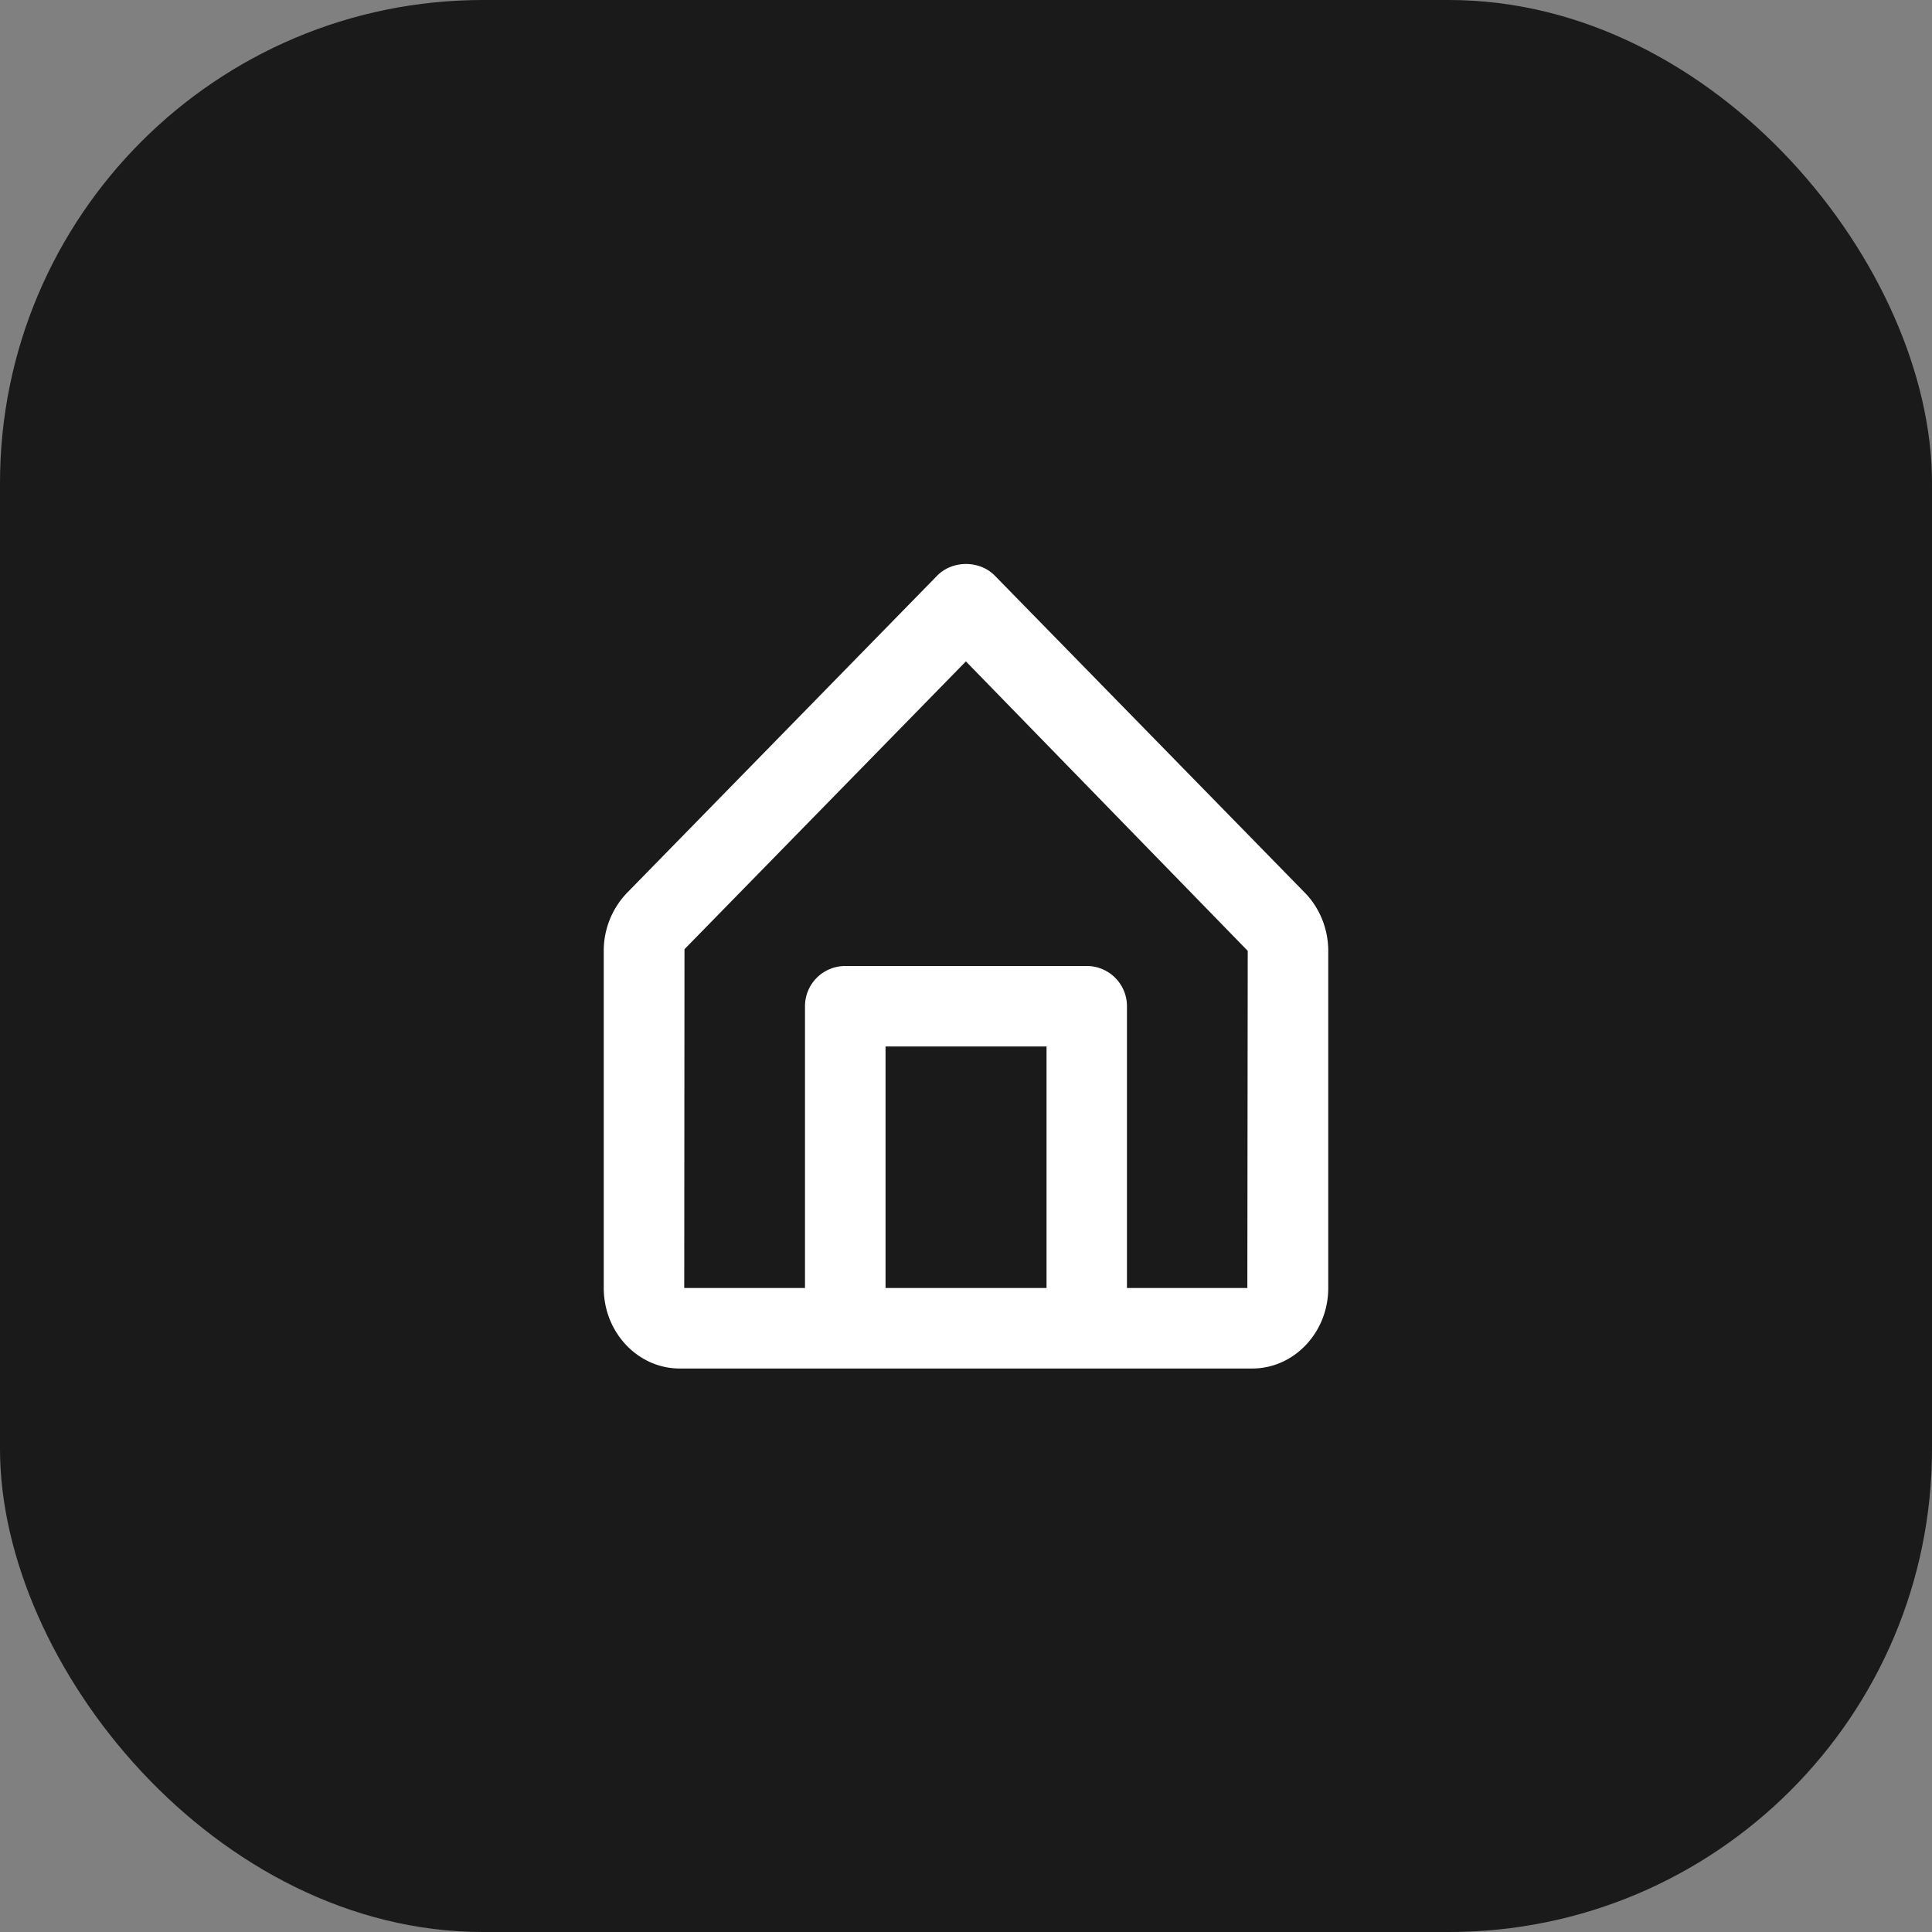
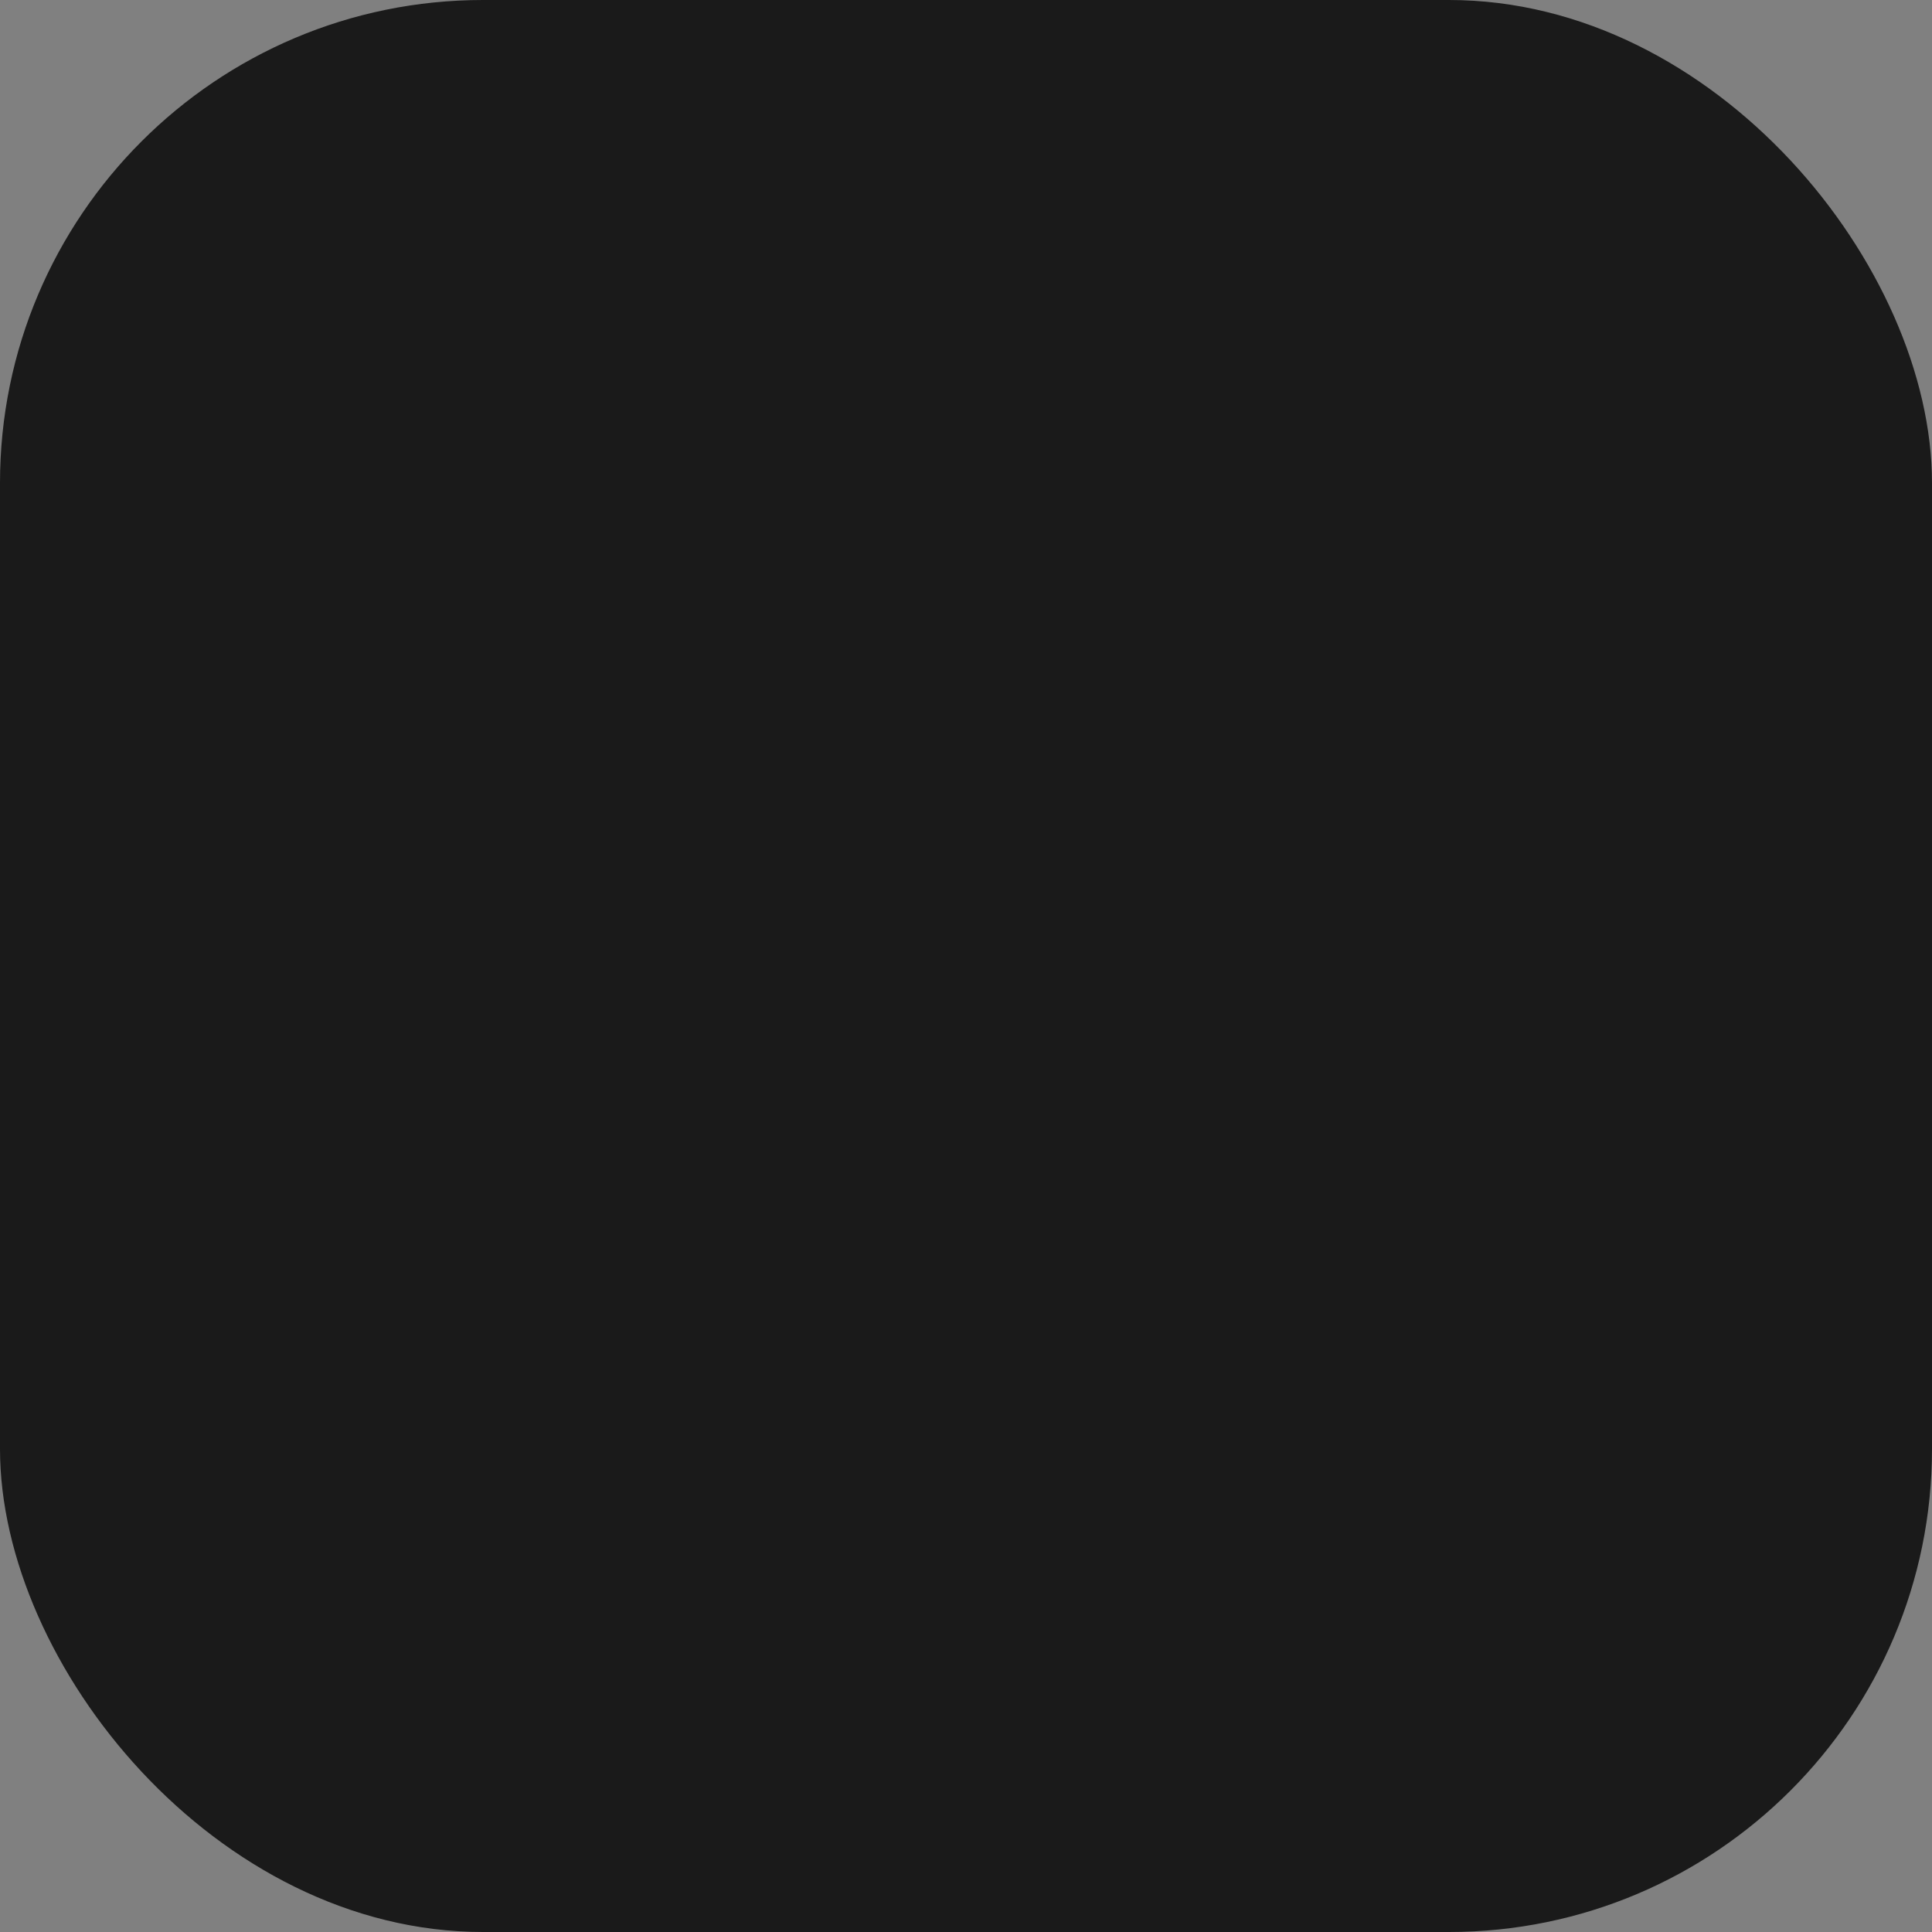
<svg xmlns="http://www.w3.org/2000/svg" width="80" height="80" fill="none">
  <rect width="100%" height="100%" fill="#808080" stroke="none" />
  <rect width="80" height="80" rx="20" fill="#000" fill-opacity=".8" />
-   <path fill-rule="evenodd" clip-rule="evenodd" d="M51.649 53.333h-4.984V41.667C46.665 40.745 45.92 40 45 40h-10c-.922 0-1.667.745-1.667 1.667v11.666h-5l.01-14.028 11.653-11.918 11.67 11.986-.016 13.96Zm-14.981 0h6.667v-10h-6.667v10ZM54.04 36.975l-12.848-13.14c-.629-.642-1.755-.642-2.384 0l-12.85 13.142A3.458 3.458 0 0 0 25 39.373v13.96c0 1.839 1.412 3.334 3.147 3.334H51.852c1.735 0 3.148-1.495 3.148-3.334v-13.96c0-.898-.35-1.771-.96-2.398Z" fill="#fff" />
</svg>